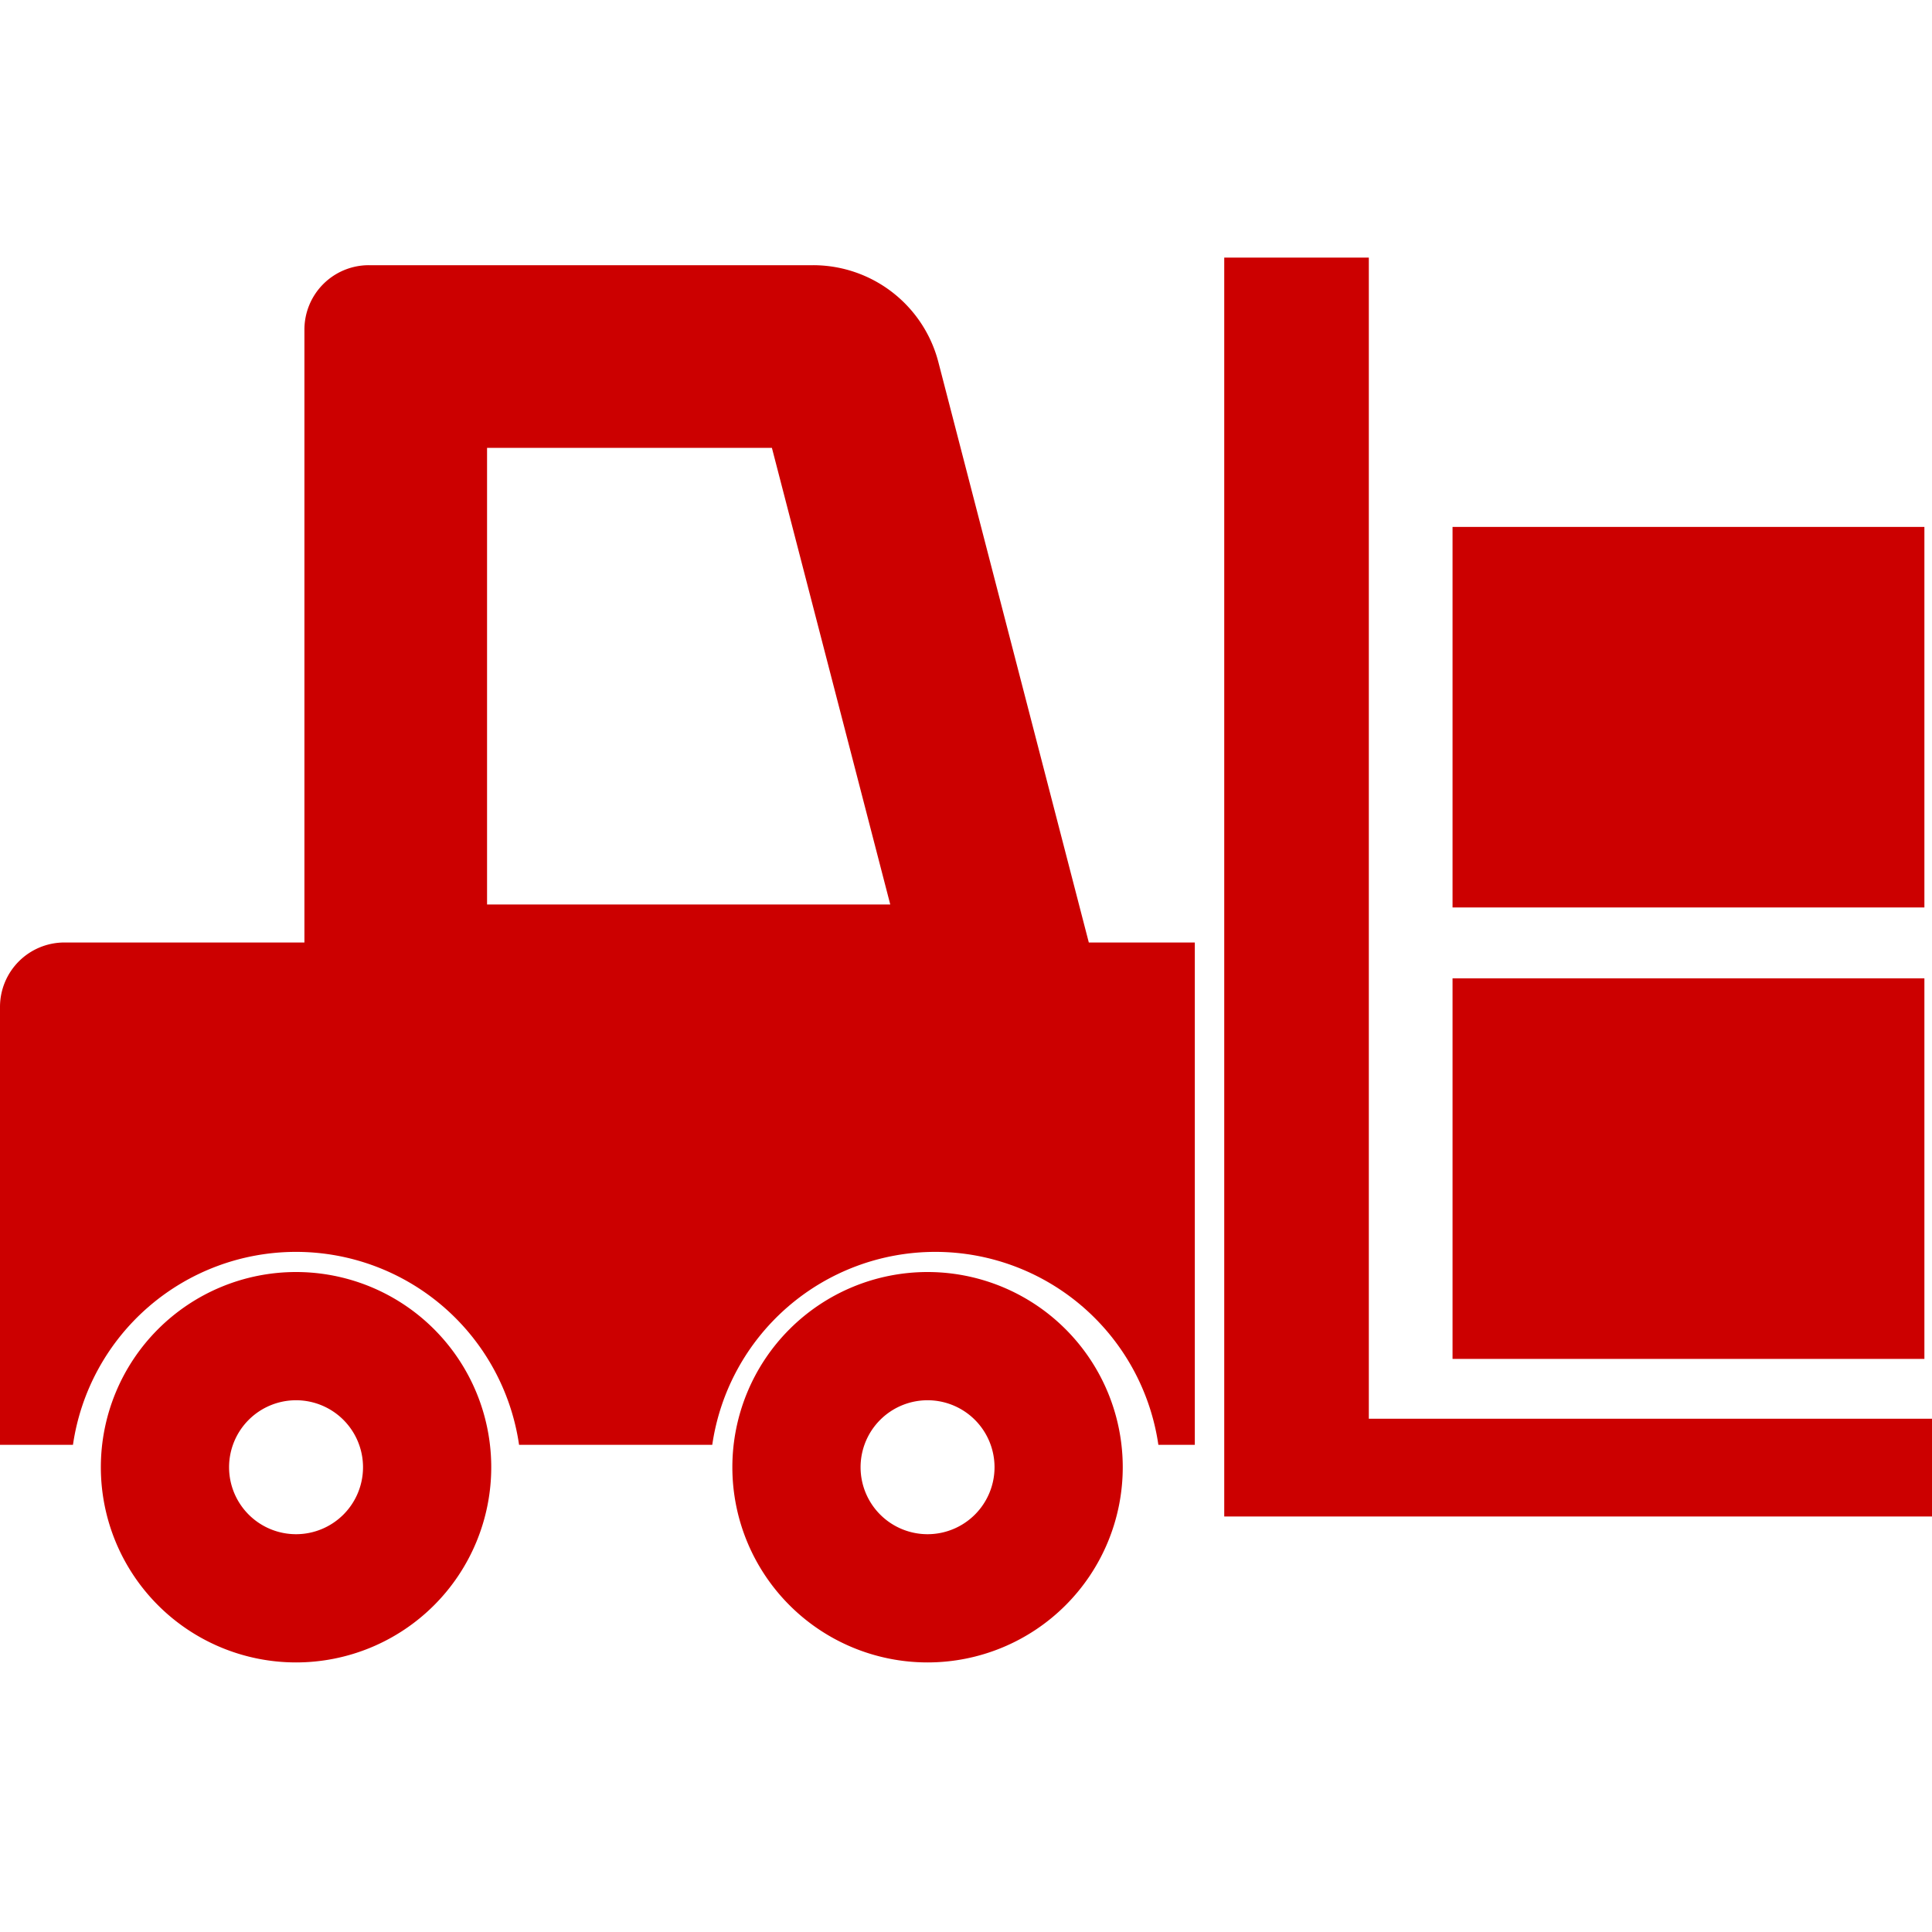
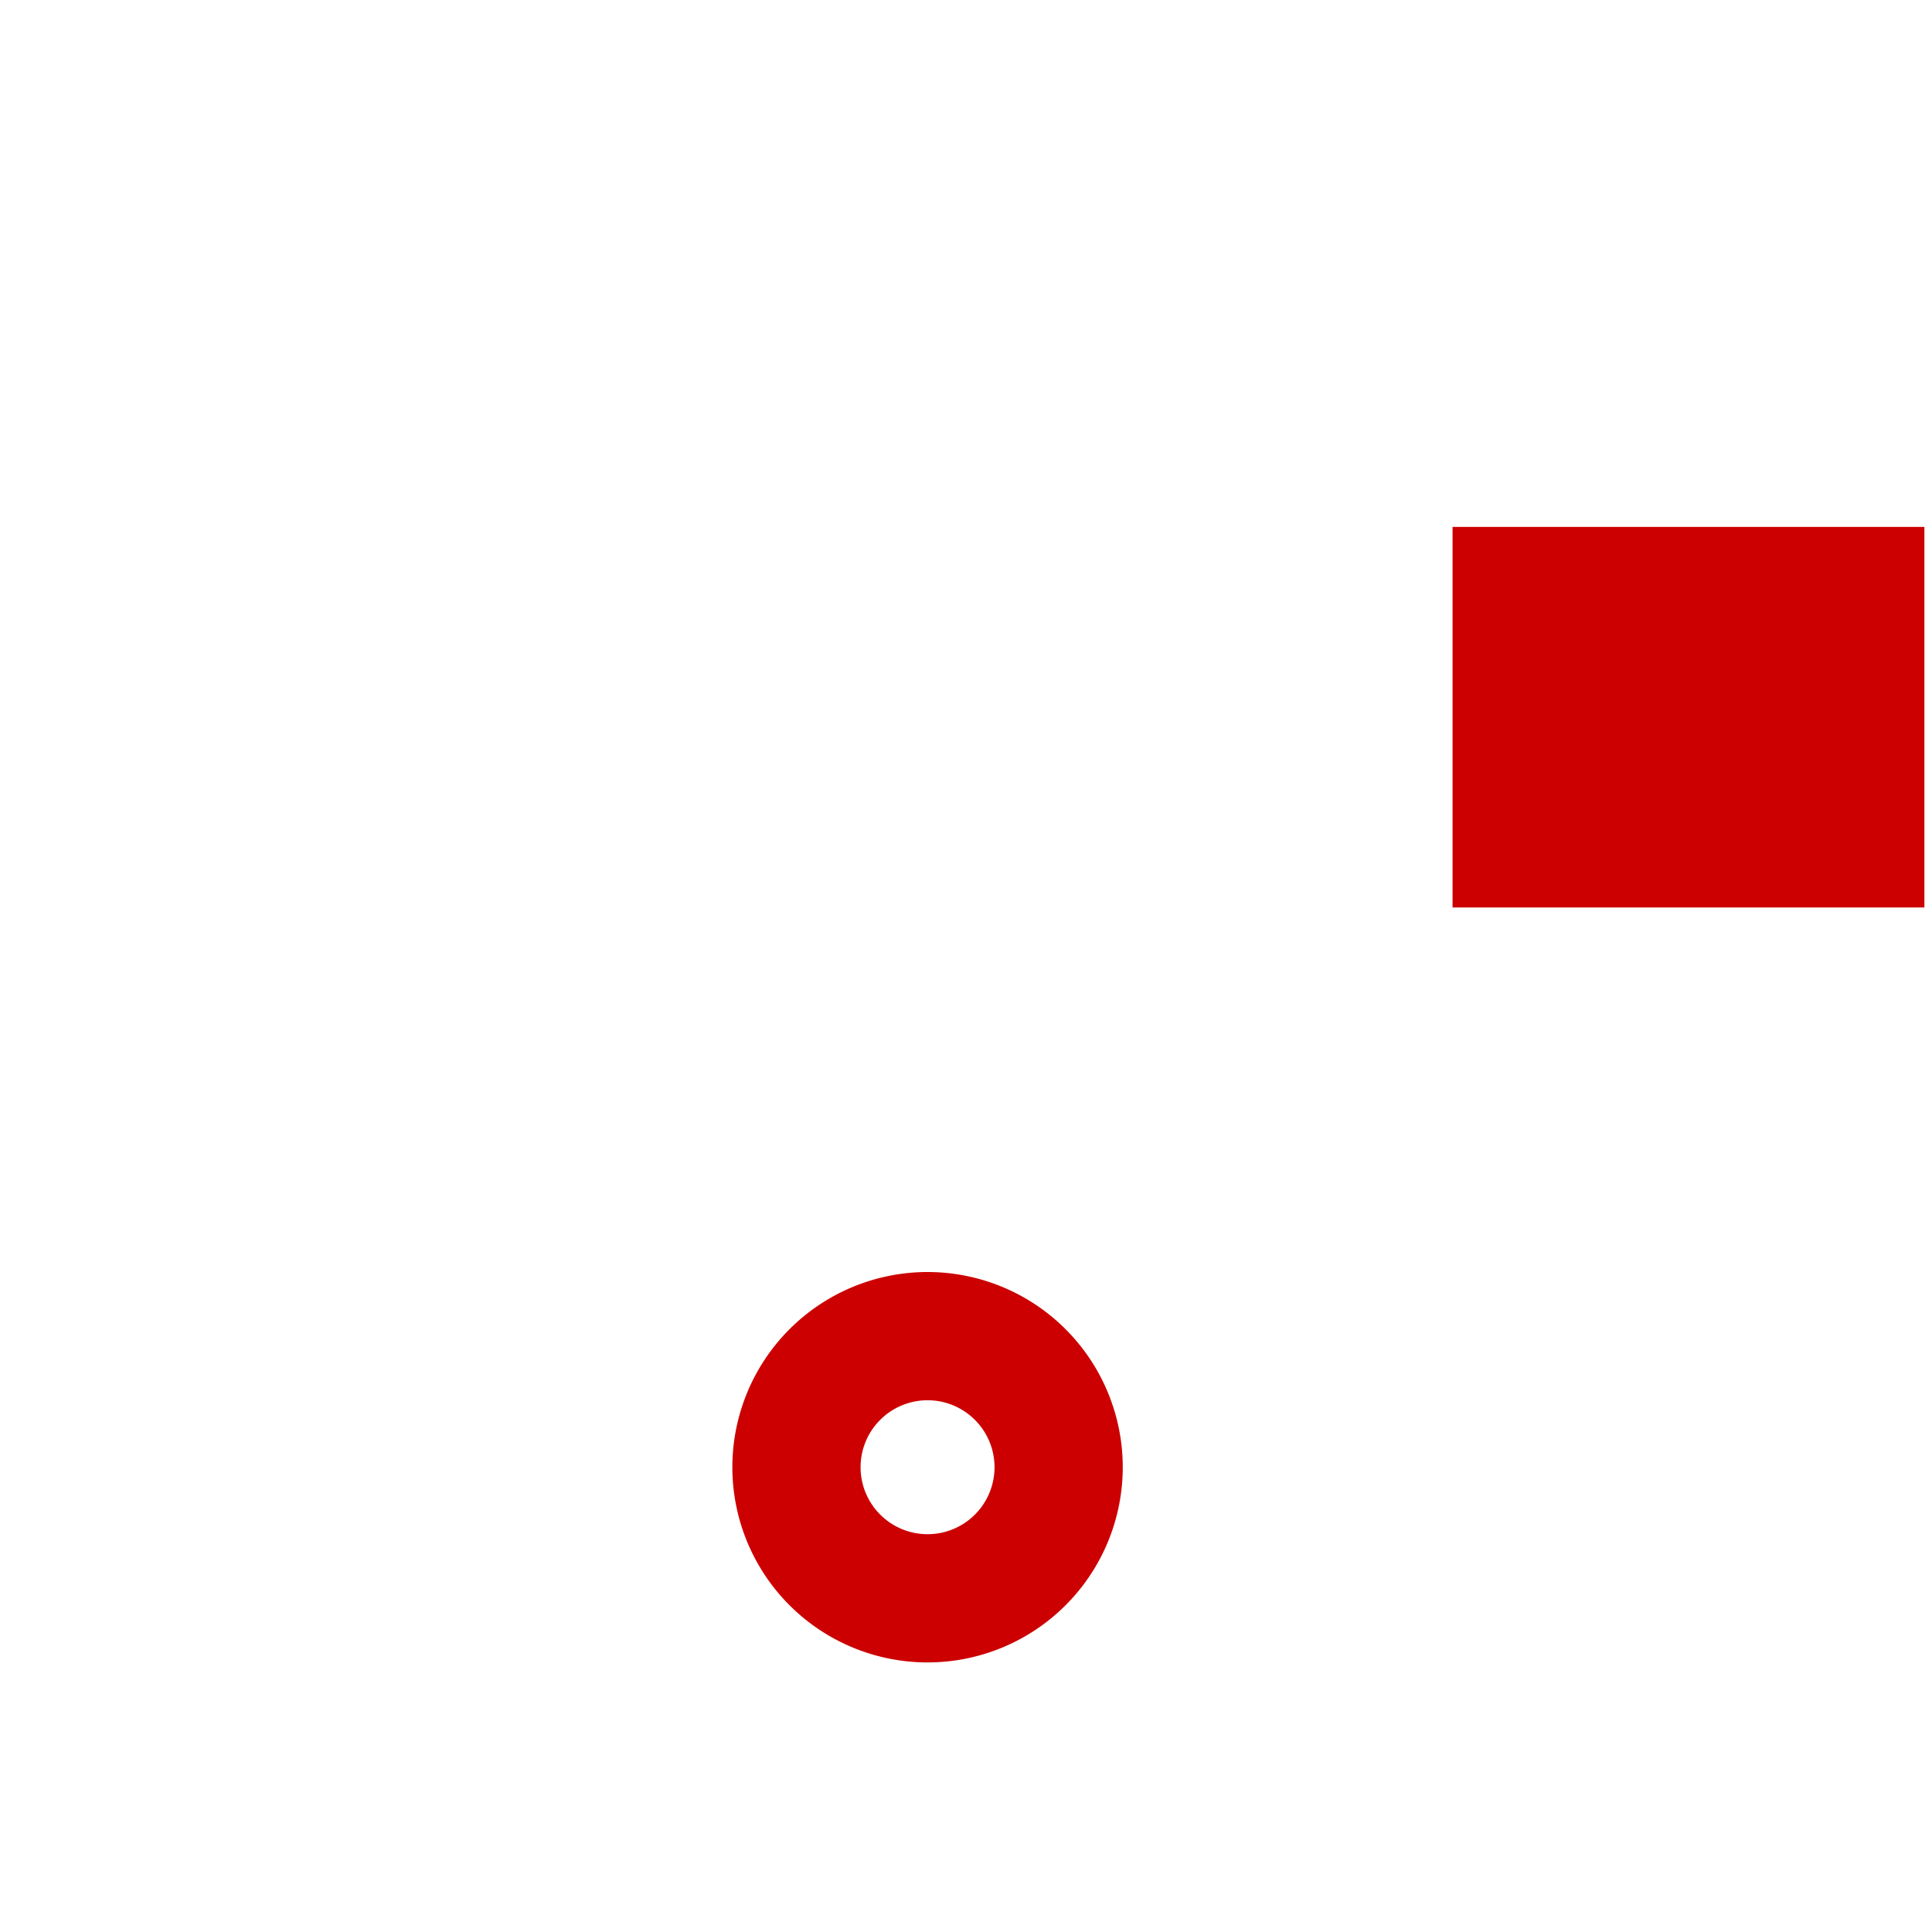
<svg xmlns="http://www.w3.org/2000/svg" width="30" height="30" viewBox="0 0 30 30">
  <defs>
    <style>.a{fill:#c00;}.b{fill:none;}</style>
  </defs>
  <g transform="translate(0 4)">
-     <path class="a" d="M14.571,73.358a2.009,2.009,0,0,0-1.945-1.505H5.732a1,1,0,0,0-1.005,1V82.37H1a1,1,0,0,0-1,1V90.17H1.133a3.5,3.5,0,0,1,6.927,0h3a3.5,3.5,0,0,1,6.927,0h.566v-7.8H16.907ZM7.563,81.78V74.689h4.423l1.838,7.091H7.563Z" transform="translate(0 -71.735)" />
-     <path class="a" d="M328.245,87.882V69.852H326V89.4h10.99V87.882Z" transform="translate(-306.99 -69.852)" />
-     <path class="a" d="M29.527,339.546a3.031,3.031,0,1,0,3.031,3.031A3.031,3.031,0,0,0,29.527,339.546Zm0,4.071a1.04,1.04,0,1,1,1.04-1.04A1.04,1.04,0,0,1,29.527,343.617Z" transform="translate(-24.93 -323.794)" />
    <path class="a" d="M197.526,339.546a3.031,3.031,0,1,0,3.031,3.031A3.031,3.031,0,0,0,197.526,339.546Zm0,4.071a1.04,1.04,0,1,1,1.04-1.04A1.04,1.04,0,0,1,197.526,343.617Z" transform="translate(-183.123 -323.794)" />
-     <rect class="a" width="7.327" height="5.909" transform="translate(22.555 11.192)" />
    <rect class="a" width="7.327" height="5.909" transform="translate(22.555 4.182)" />
  </g>
-   <rect class="b" width="30" height="30" />
</svg>